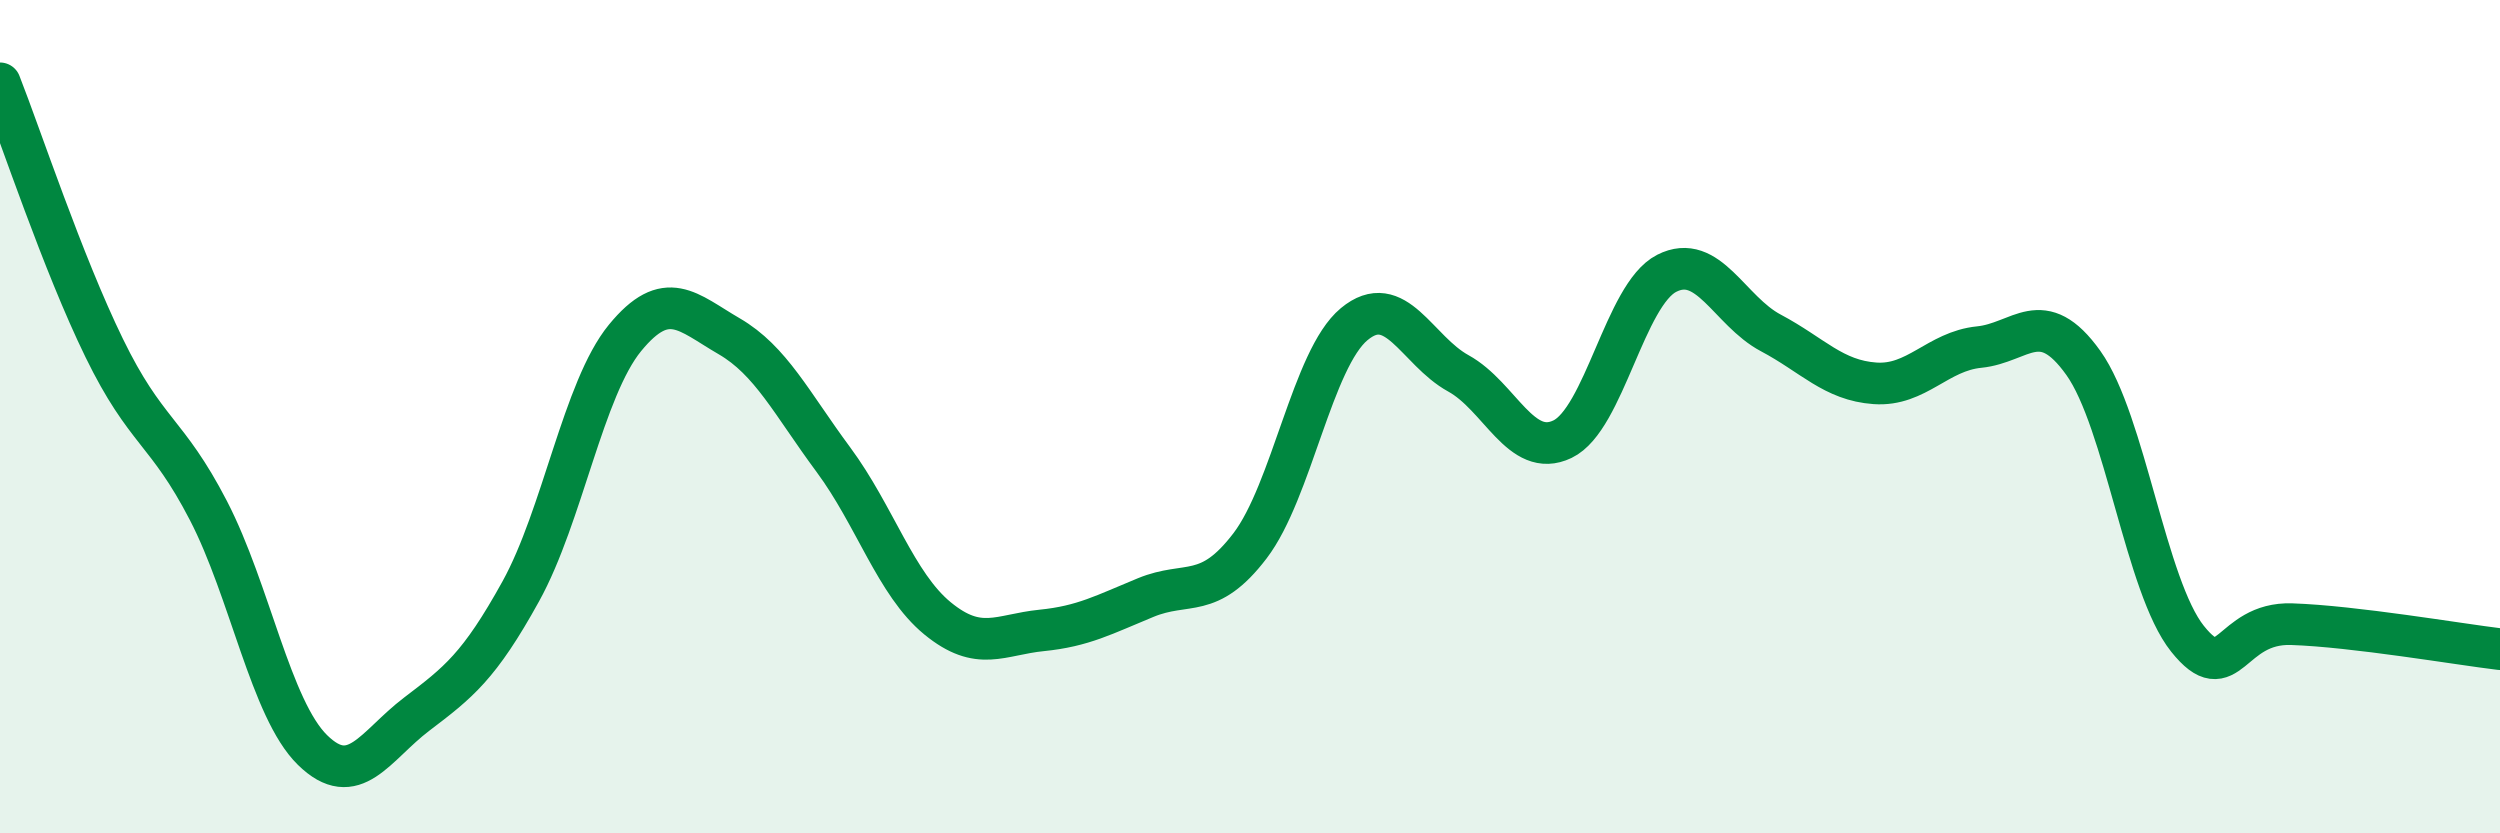
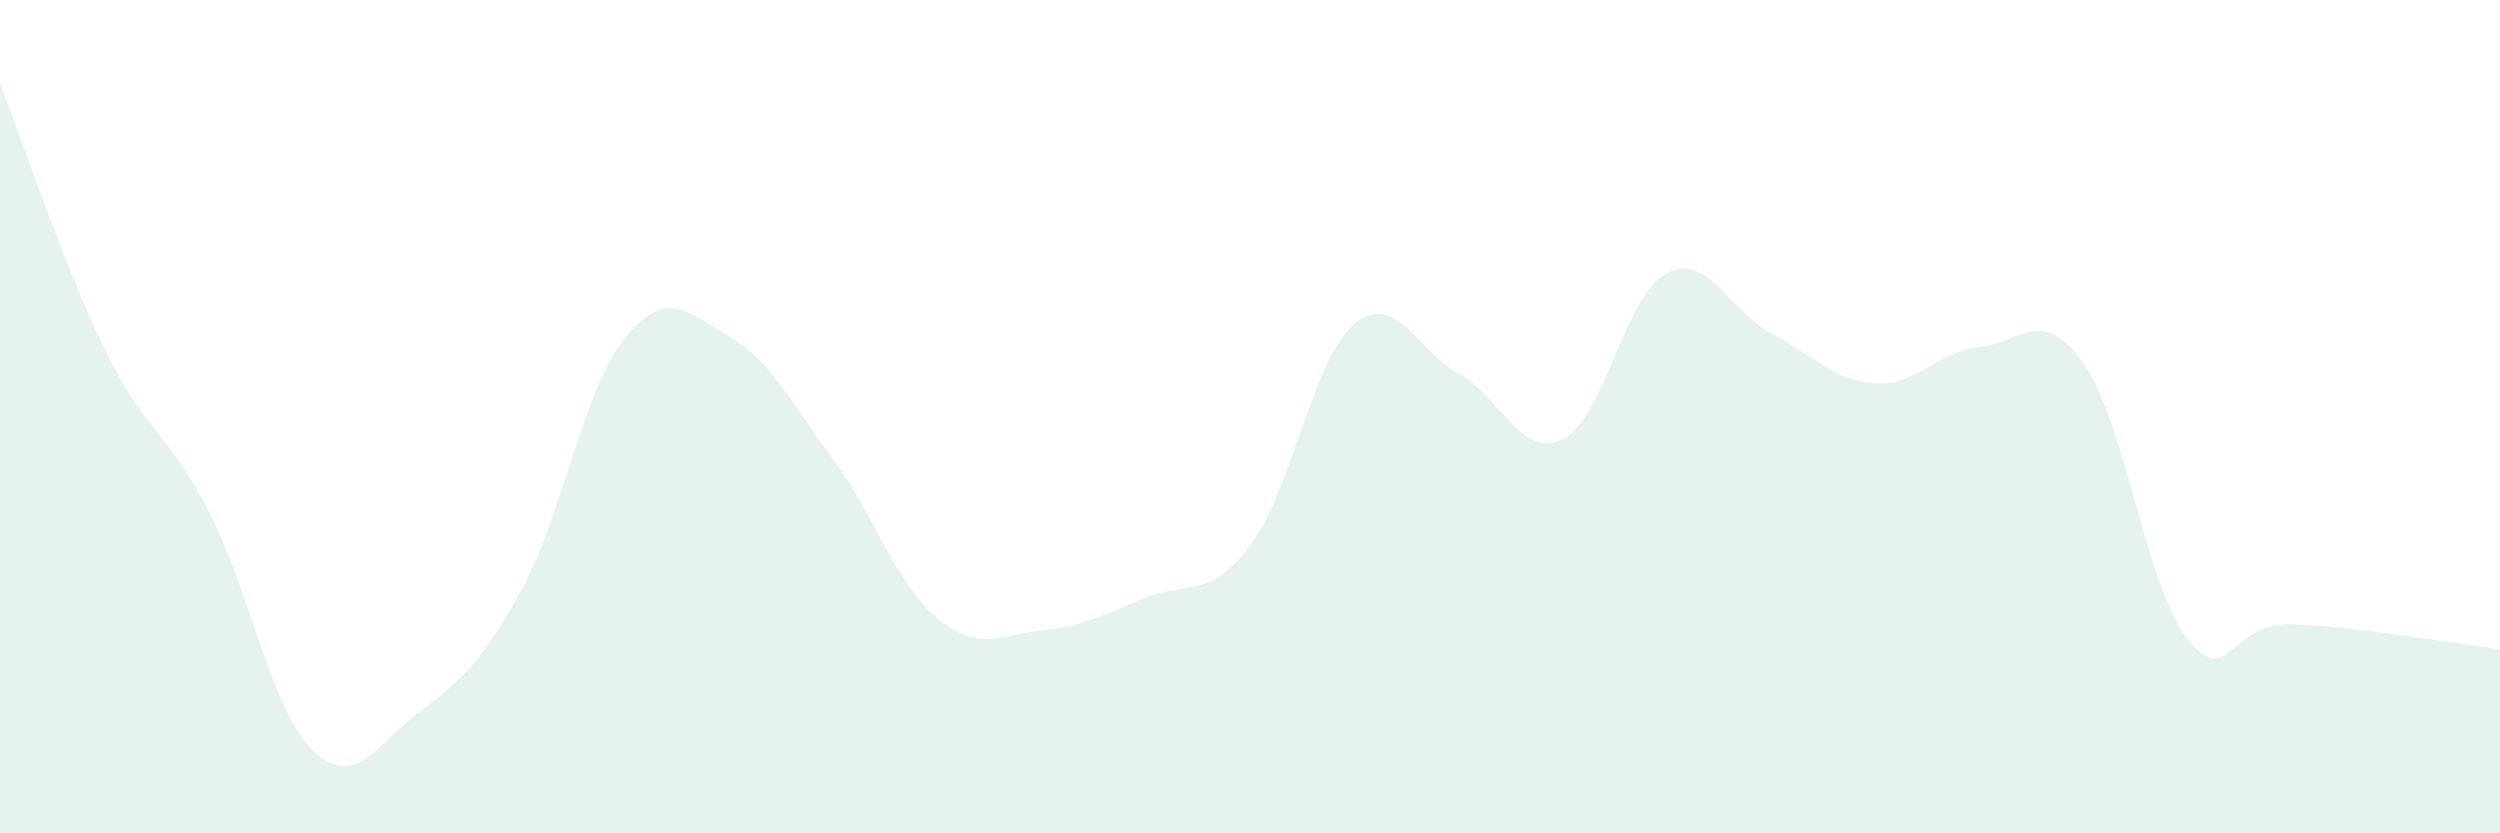
<svg xmlns="http://www.w3.org/2000/svg" width="60" height="20" viewBox="0 0 60 20">
  <path d="M 0,2 C 0.5,3.27 1.5,6.3 2.5,8.35 C 3.5,10.4 4,10.32 5,12.25 C 6,14.18 6.5,17.02 7.5,18 C 8.5,18.98 9,17.9 10,17.14 C 11,16.38 11.5,16 12.5,14.19 C 13.5,12.38 14,9.33 15,8.11 C 16,6.89 16.5,7.49 17.5,8.07 C 18.5,8.65 19,9.68 20,11.03 C 21,12.38 21.5,14.02 22.5,14.84 C 23.5,15.66 24,15.23 25,15.13 C 26,15.03 26.5,14.75 27.5,14.34 C 28.5,13.93 29,14.41 30,13.1 C 31,11.79 31.5,8.61 32.5,7.78 C 33.5,6.95 34,8.41 35,8.96 C 36,9.51 36.5,11.02 37.5,10.54 C 38.5,10.06 39,7.07 40,6.56 C 41,6.05 41.5,7.46 42.5,7.99 C 43.5,8.52 44,9.13 45,9.2 C 46,9.27 46.5,8.43 47.5,8.33 C 48.5,8.23 49,7.31 50,8.71 C 51,10.11 51.5,14.08 52.5,15.33 C 53.5,16.58 53.5,14.93 55,14.98 C 56.5,15.03 59,15.46 60,15.58L60 20L0 20Z" fill="#008740" opacity="0.1" stroke-linecap="round" stroke-linejoin="round" />
-   <path d="M 0,2 C 0.5,3.27 1.5,6.3 2.5,8.35 C 3.5,10.4 4,10.32 5,12.25 C 6,14.18 6.5,17.02 7.5,18 C 8.5,18.98 9,17.9 10,17.14 C 11,16.38 11.5,16 12.5,14.19 C 13.5,12.38 14,9.33 15,8.11 C 16,6.89 16.5,7.49 17.5,8.07 C 18.5,8.65 19,9.68 20,11.03 C 21,12.38 21.5,14.02 22.5,14.84 C 23.5,15.66 24,15.23 25,15.13 C 26,15.03 26.5,14.75 27.5,14.34 C 28.5,13.93 29,14.41 30,13.1 C 31,11.79 31.5,8.61 32.5,7.78 C 33.5,6.95 34,8.41 35,8.96 C 36,9.51 36.5,11.02 37.5,10.54 C 38.5,10.06 39,7.07 40,6.56 C 41,6.05 41.5,7.46 42.5,7.99 C 43.5,8.52 44,9.13 45,9.2 C 46,9.27 46.5,8.43 47.5,8.33 C 48.5,8.23 49,7.31 50,8.71 C 51,10.11 51.5,14.08 52.5,15.33 C 53.5,16.58 53.5,14.93 55,14.98 C 56.5,15.03 59,15.46 60,15.58" stroke="#008740" stroke-width="1" fill="none" stroke-linecap="round" stroke-linejoin="round" />
</svg>